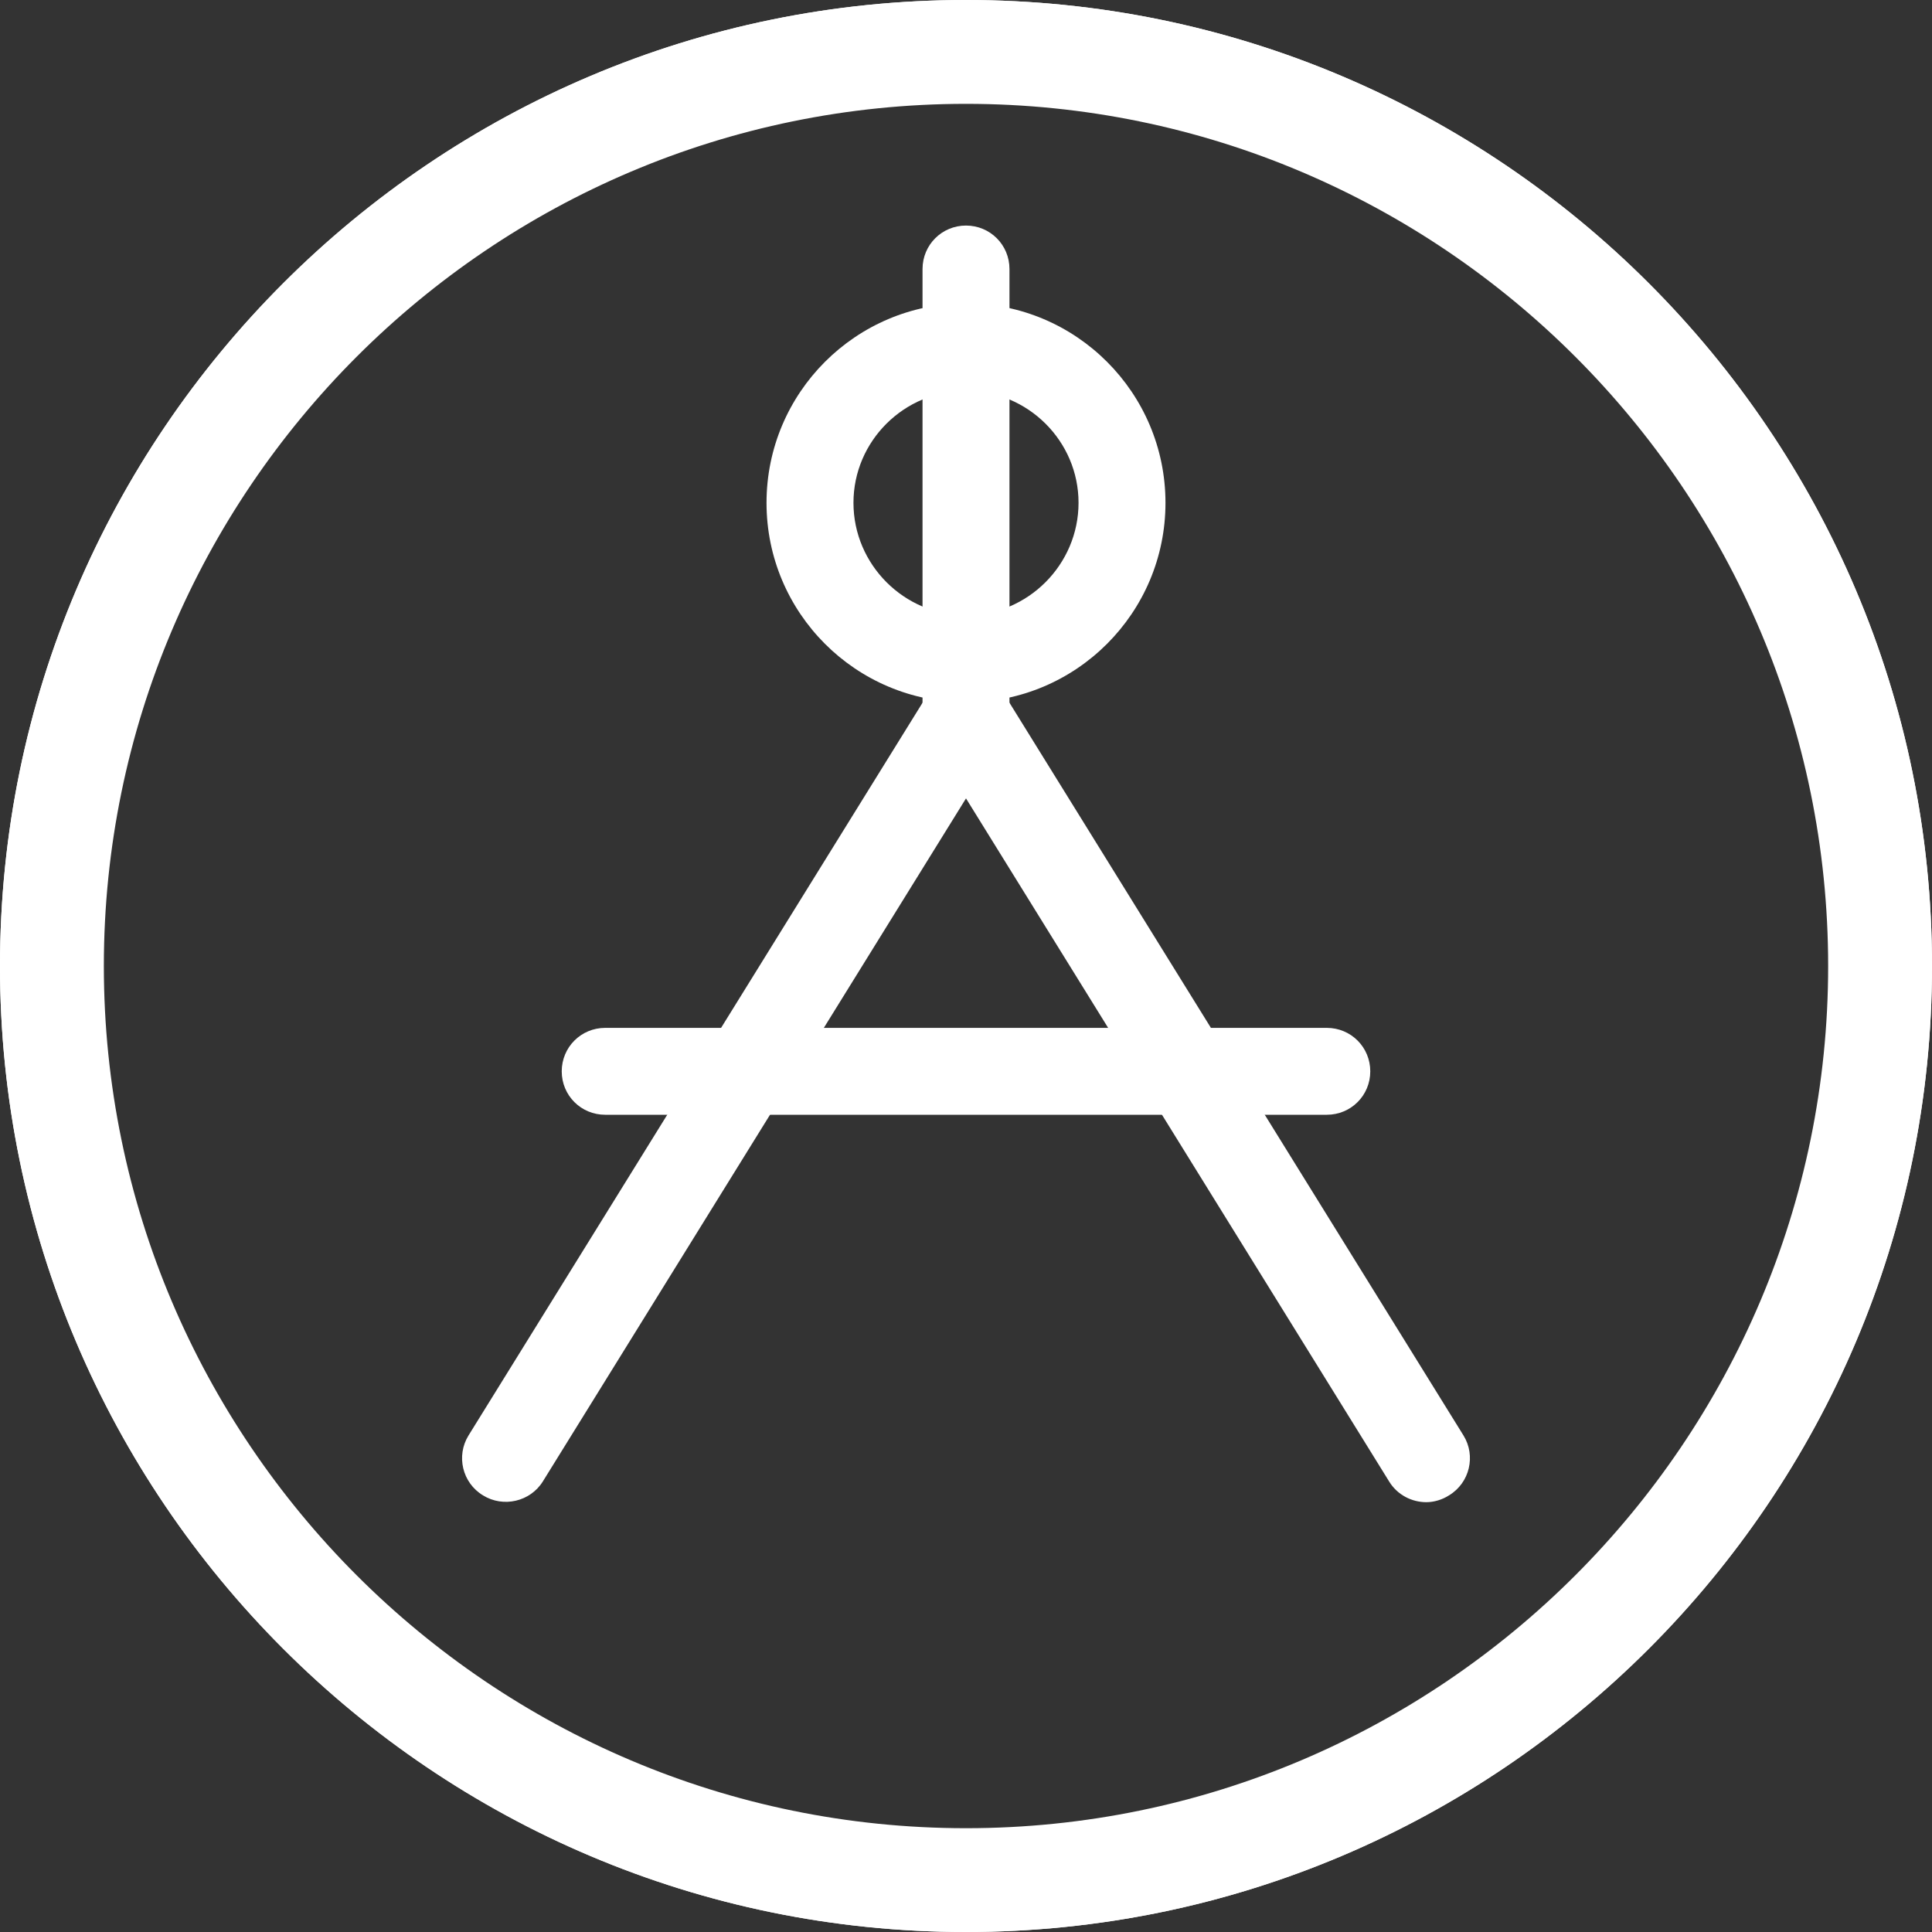
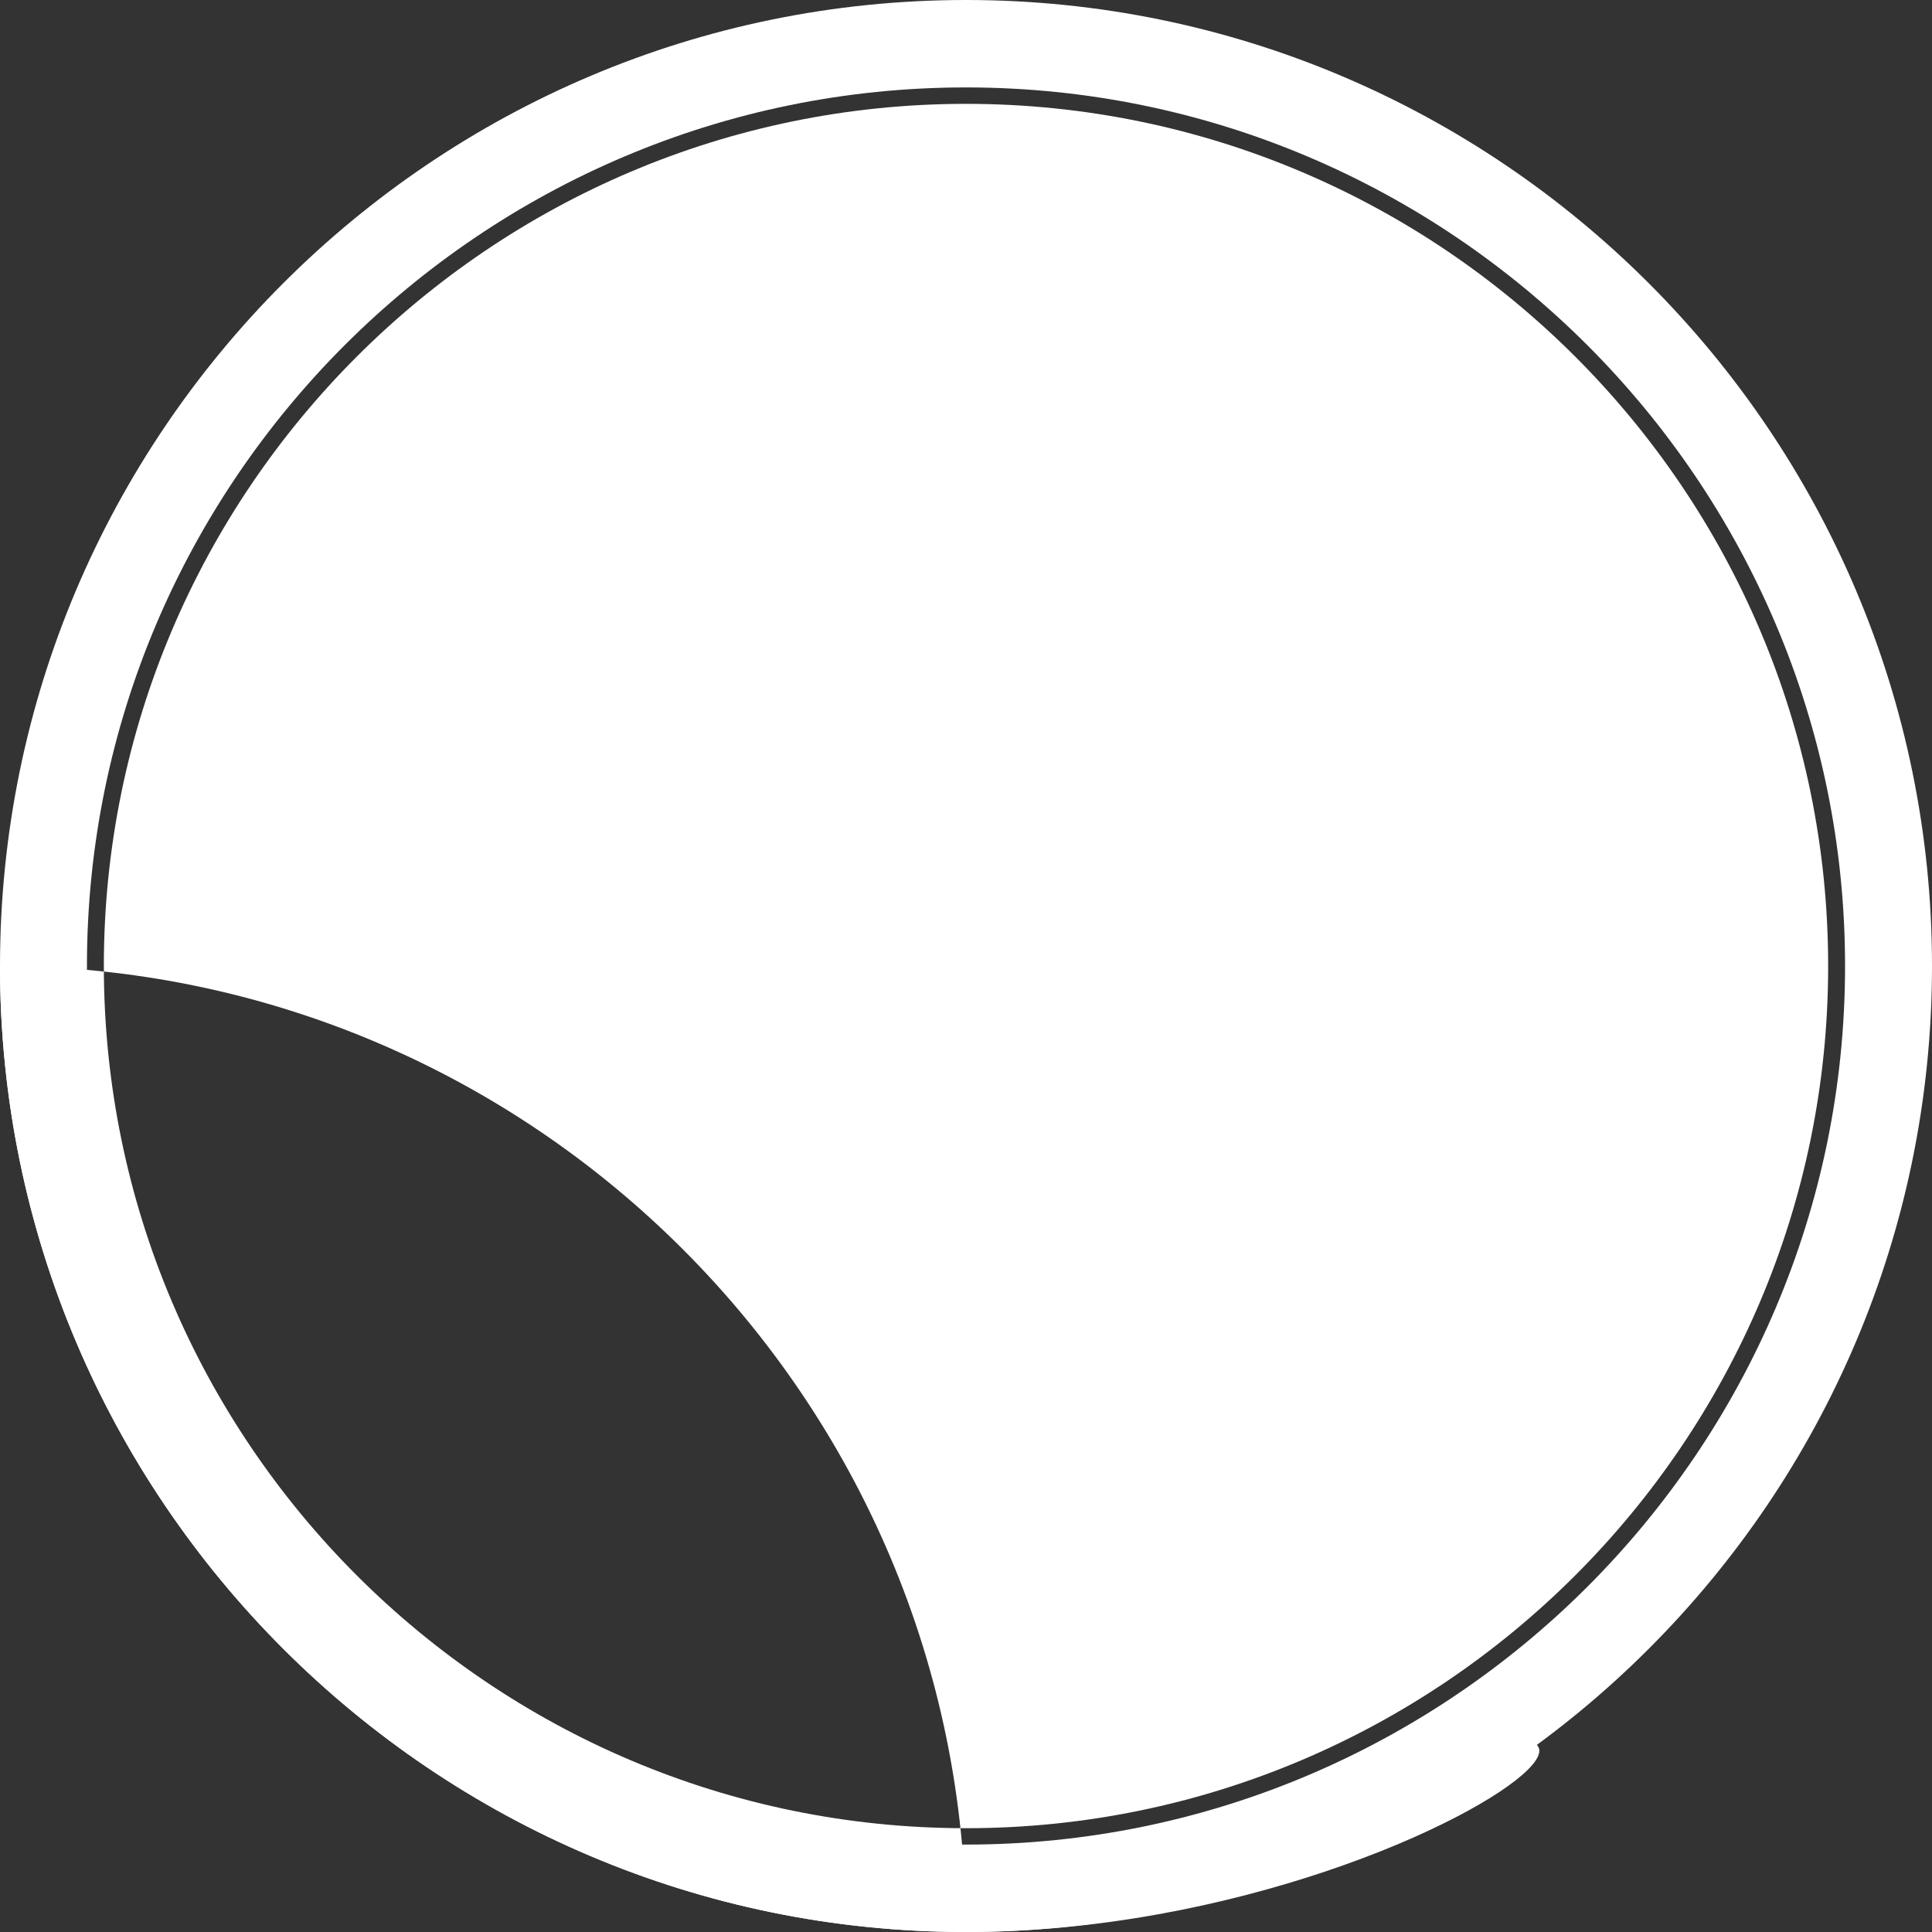
<svg xmlns="http://www.w3.org/2000/svg" version="1.1" id="Layer_1" x="0px" y="0px" width="40px" height="40px" viewBox="0 0 40 40" enable-background="new 0 0 40 40" xml:space="preserve">
  <rect x="0" y="0" width="40" height="40" fill="#333333" stroke="none" />
  <g>
    <g>
      <g>
        <path fill-rule="evenodd" clip-rule="evenodd" fill="#FFFFFF" d="M20,1.81C9.97,1.81,1.8,9.97,1.8,20     c0,10.03,8.17,18.19,18.2,18.19S38.2,30.03,38.2,20C38.2,9.97,30.03,1.81,20,1.81z M20,40C8.97,40,0,31.03,0,20     C0,8.97,8.97,0,20,0s20,8.97,20,20C40,31.03,31.03,40,20,40z" />
      </g>
      <g>
-         <path fill="#FFFFFF" d="M29.53,31.101c-0.3,0-0.601-0.15-0.771-0.431L20,16.53l-8.76,14.14c-0.26,0.42-0.82,0.55-1.24,0.29     c-0.43-0.26-0.56-0.819-0.3-1.24l9.53-15.38c0.33-0.531,1.21-0.531,1.54,0l9.53,15.38c0.26,0.42,0.13,0.98-0.3,1.24     C29.86,31.05,29.69,31.101,29.53,31.101z" />
-       </g>
+         </g>
      <g>
-         <path fill="#FFFFFF" d="M20,15.77c-0.5,0-0.9-0.409-0.9-0.909V5.57c0-0.5,0.4-0.9,0.9-0.9s0.9,0.4,0.9,0.9v9.29     C20.9,15.36,20.5,15.77,20,15.77z" />
-       </g>
+         </g>
      <g>
-         <path fill-rule="evenodd" clip-rule="evenodd" fill="#FFFFFF" d="M20,8.09c-1.28,0-2.33,1.04-2.33,2.32     c0,1.28,1.05,2.33,2.33,2.33s2.33-1.05,2.33-2.33C22.33,9.13,21.28,8.09,20,8.09z M20,14.54c-2.28,0-4.13-1.85-4.13-4.129     c0-2.28,1.85-4.13,4.13-4.13s4.13,1.85,4.13,4.13C24.13,12.69,22.28,14.54,20,14.54z" />
-       </g>
+         </g>
      <g>
-         <path fill="#FFFFFF" d="M27.47,23.08H12.53c-0.5,0-0.9-0.399-0.9-0.899s0.4-0.9,0.9-0.9h14.94c0.5,0,0.9,0.4,0.9,0.9     S27.97,23.08,27.47,23.08z" />
-       </g>
+         </g>
    </g>
-     <path fill-rule="evenodd" clip-rule="evenodd" fill="#FFFFFF" d="M20,2.15C10.16,2.15,2.15,10.16,2.15,20   c0,9.84,8.01,17.851,17.85,17.851S37.85,29.84,37.85,20C37.85,10.16,29.84,2.15,20,2.15z M20,40C8.97,40,0,31.03,0,20   C0,8.97,8.97,0,20,0c11.03,0,20,8.97,20,20C40,31.03,31.03,40,20,40z" />
+     <path fill-rule="evenodd" clip-rule="evenodd" fill="#FFFFFF" d="M20,2.15C10.16,2.15,2.15,10.16,2.15,20   c0,9.84,8.01,17.851,17.85,17.851S37.85,29.84,37.85,20C37.85,10.16,29.84,2.15,20,2.15z M20,40C8.97,40,0,31.03,0,20   c11.03,0,20,8.97,20,20C40,31.03,31.03,40,20,40z" />
  </g>
</svg>